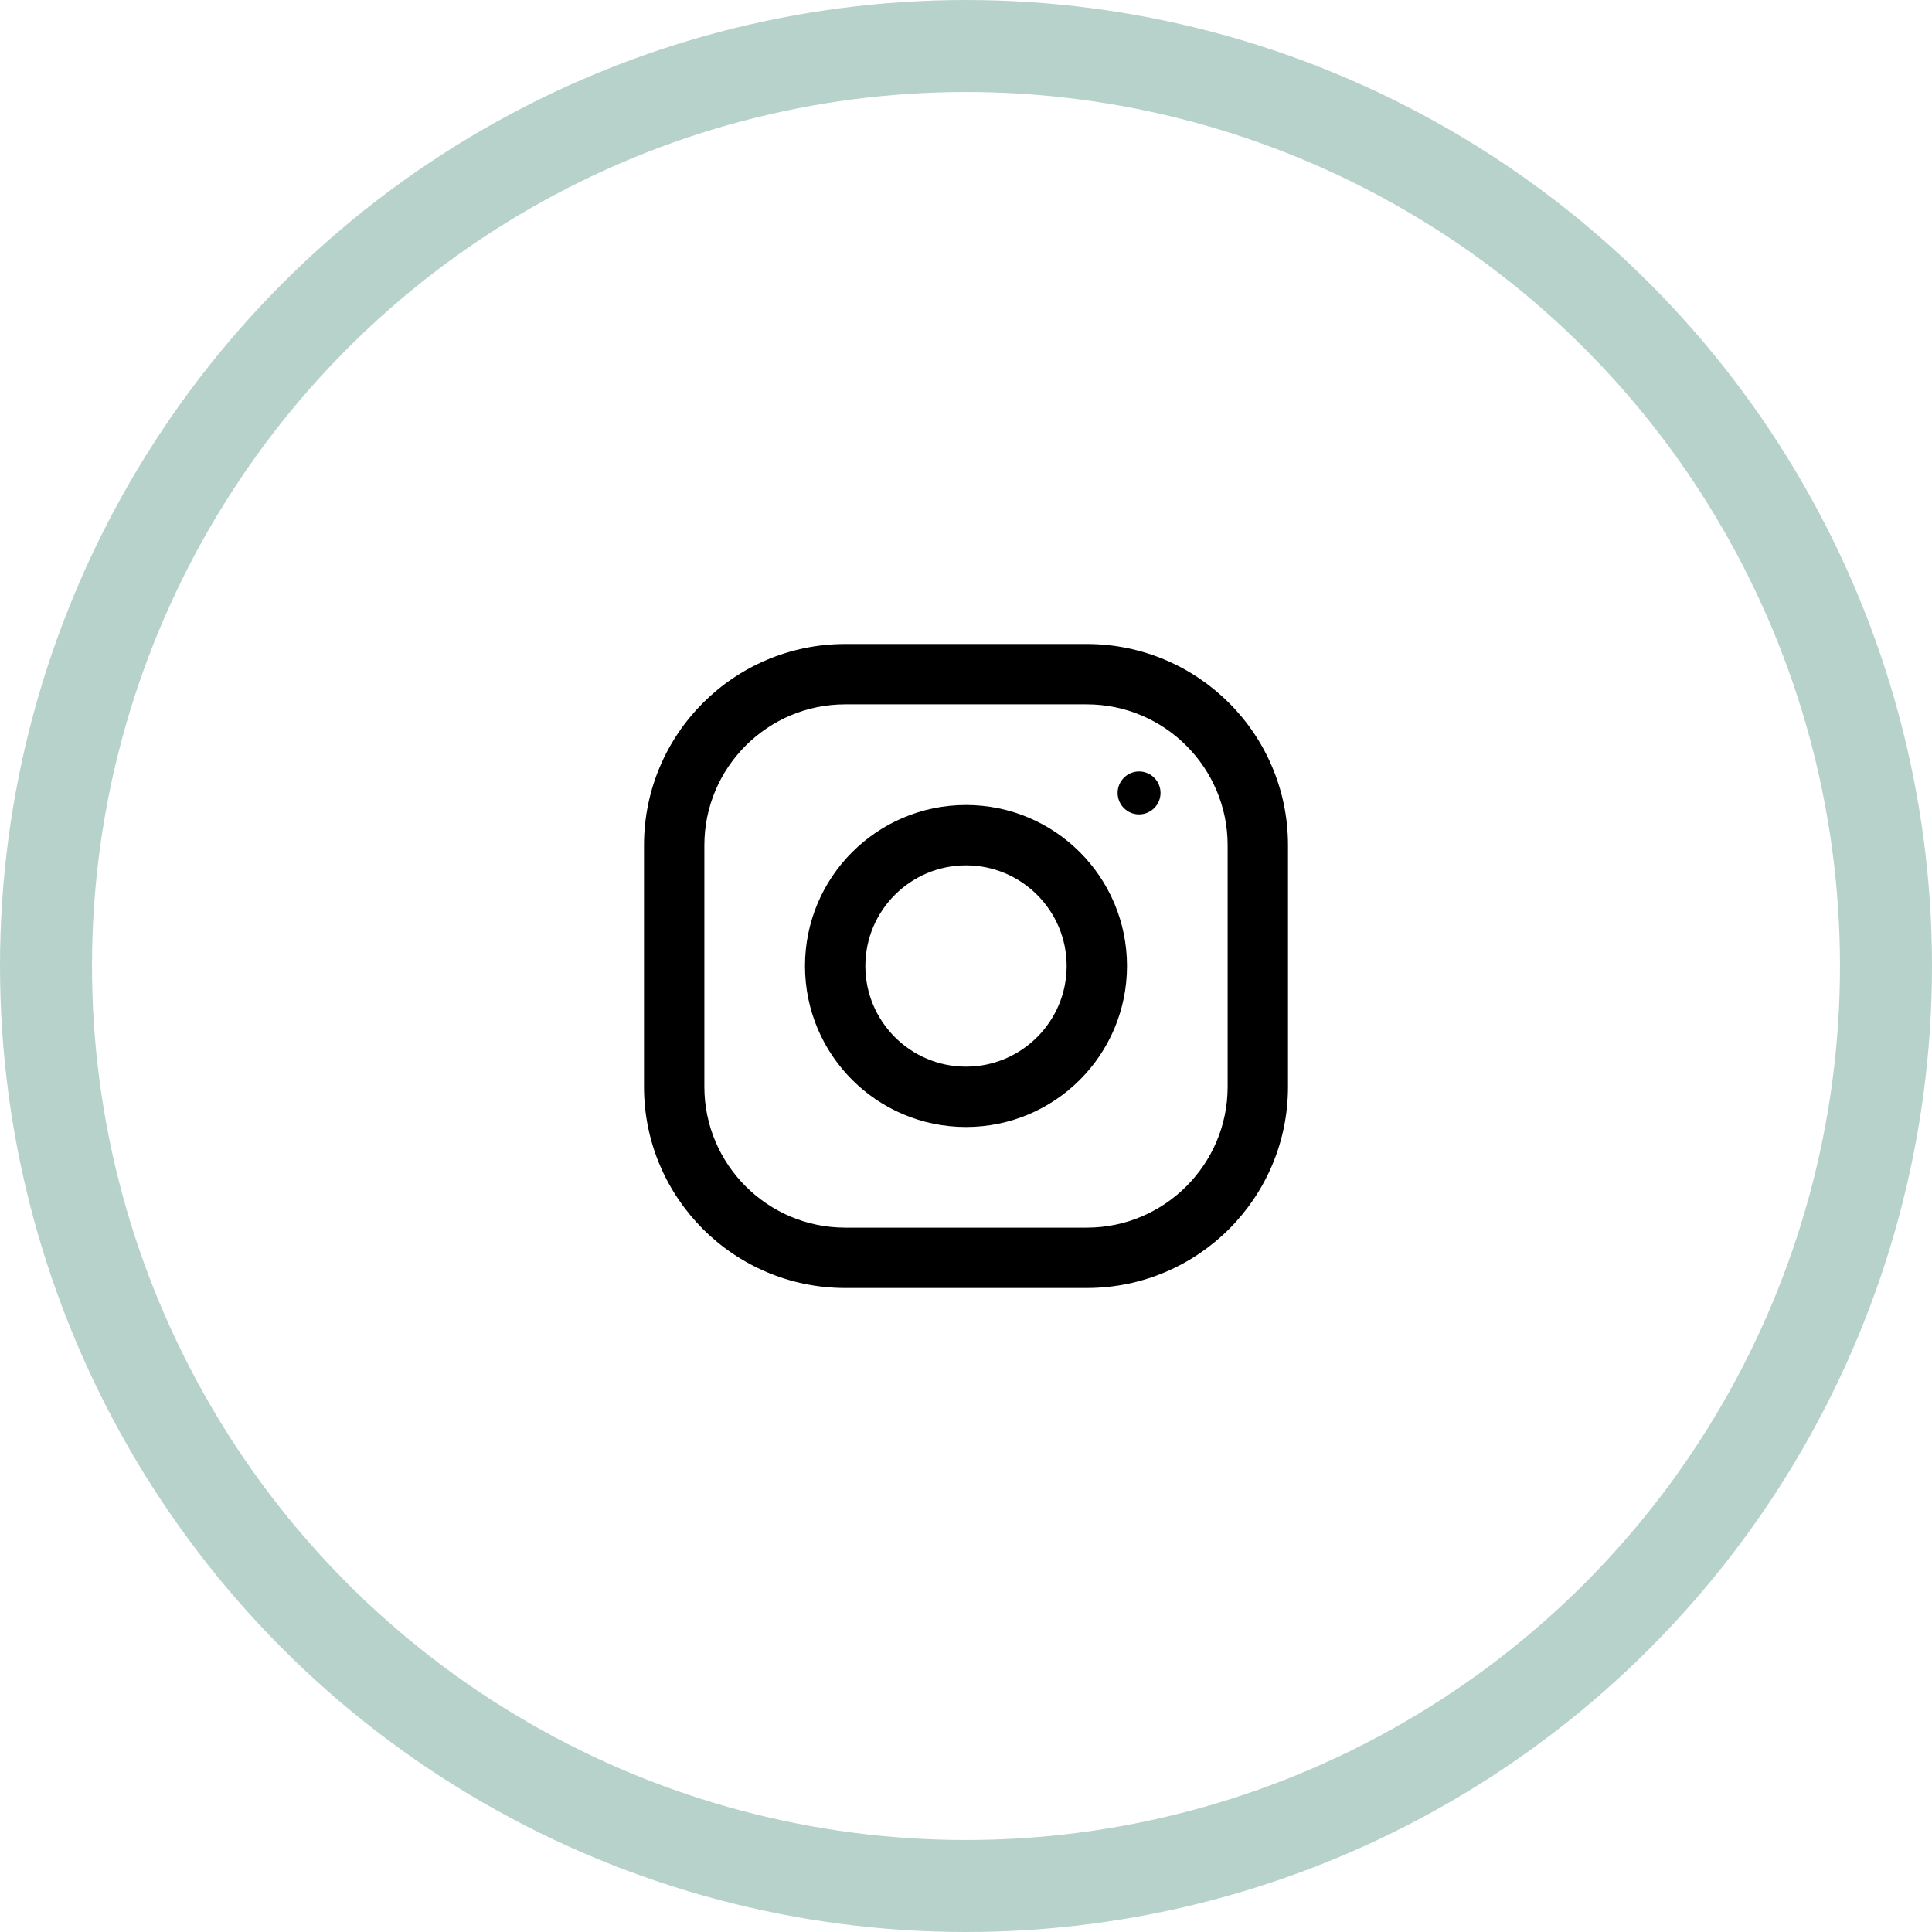
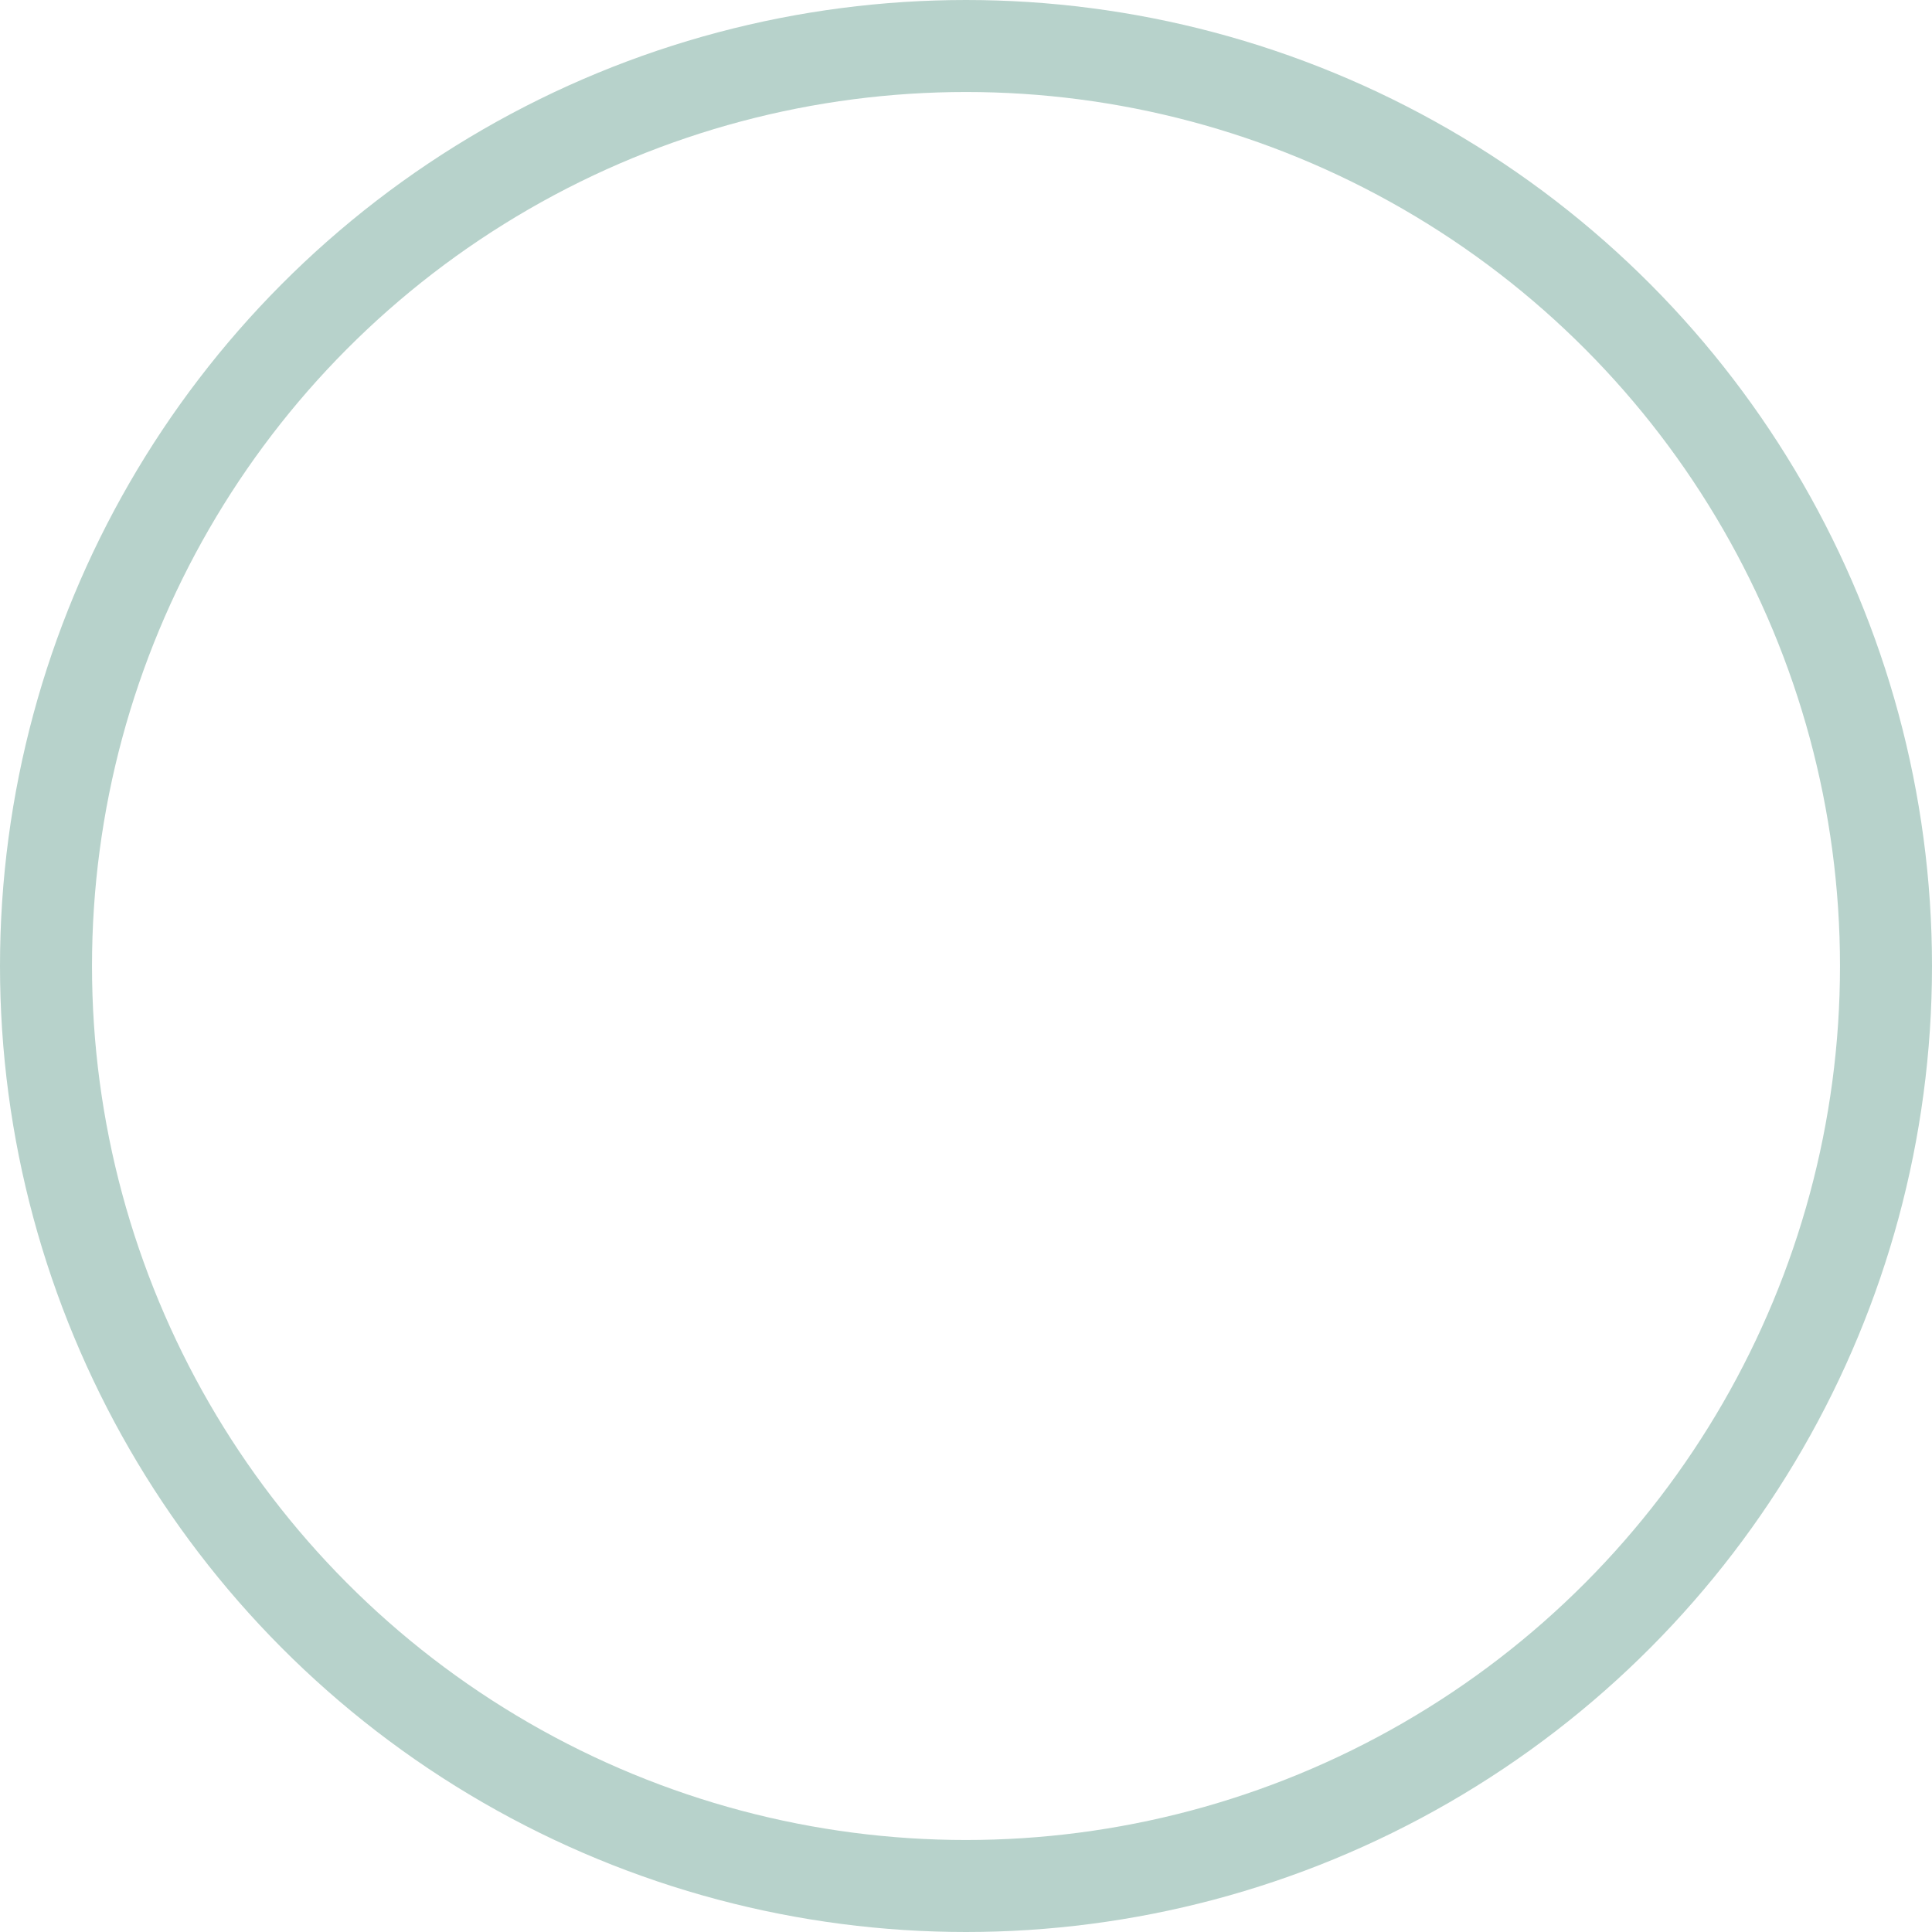
<svg xmlns="http://www.w3.org/2000/svg" width="42" height="42" viewBox="0 0 42 42" fill="none">
  <circle cx="21" cy="21" r="20" stroke="#B7D2CB" stroke-width="2" />
-   <path d="M23.625 14H18.375C15.959 14 14 15.959 14 18.375V23.625C14 26.041 15.959 28 18.375 28H23.625C26.041 28 28 26.041 28 23.625V18.375C28 15.959 26.041 14 23.625 14ZM26.688 23.625C26.688 25.314 25.314 26.688 23.625 26.688H18.375C16.686 26.688 15.312 25.314 15.312 23.625V18.375C15.312 16.686 16.686 15.312 18.375 15.312H23.625C25.314 15.312 26.688 16.686 26.688 18.375V23.625Z" fill="black" />
-   <path d="M21 17.5C19.067 17.5 17.5 19.067 17.5 21C17.5 22.933 19.067 24.5 21 24.5C22.933 24.5 24.5 22.933 24.5 21C24.5 19.067 22.933 17.5 21 17.5ZM21 23.188C19.794 23.188 18.812 22.206 18.812 21C18.812 19.793 19.794 18.812 21 18.812C22.206 18.812 23.188 19.793 23.188 21C23.188 22.206 22.206 23.188 21 23.188Z" fill="black" />
-   <path d="M24.762 17.704C25.02 17.704 25.229 17.495 25.229 17.237C25.229 16.98 25.02 16.771 24.762 16.771C24.505 16.771 24.296 16.98 24.296 17.237C24.296 17.495 24.505 17.704 24.762 17.704Z" fill="black" />
</svg>